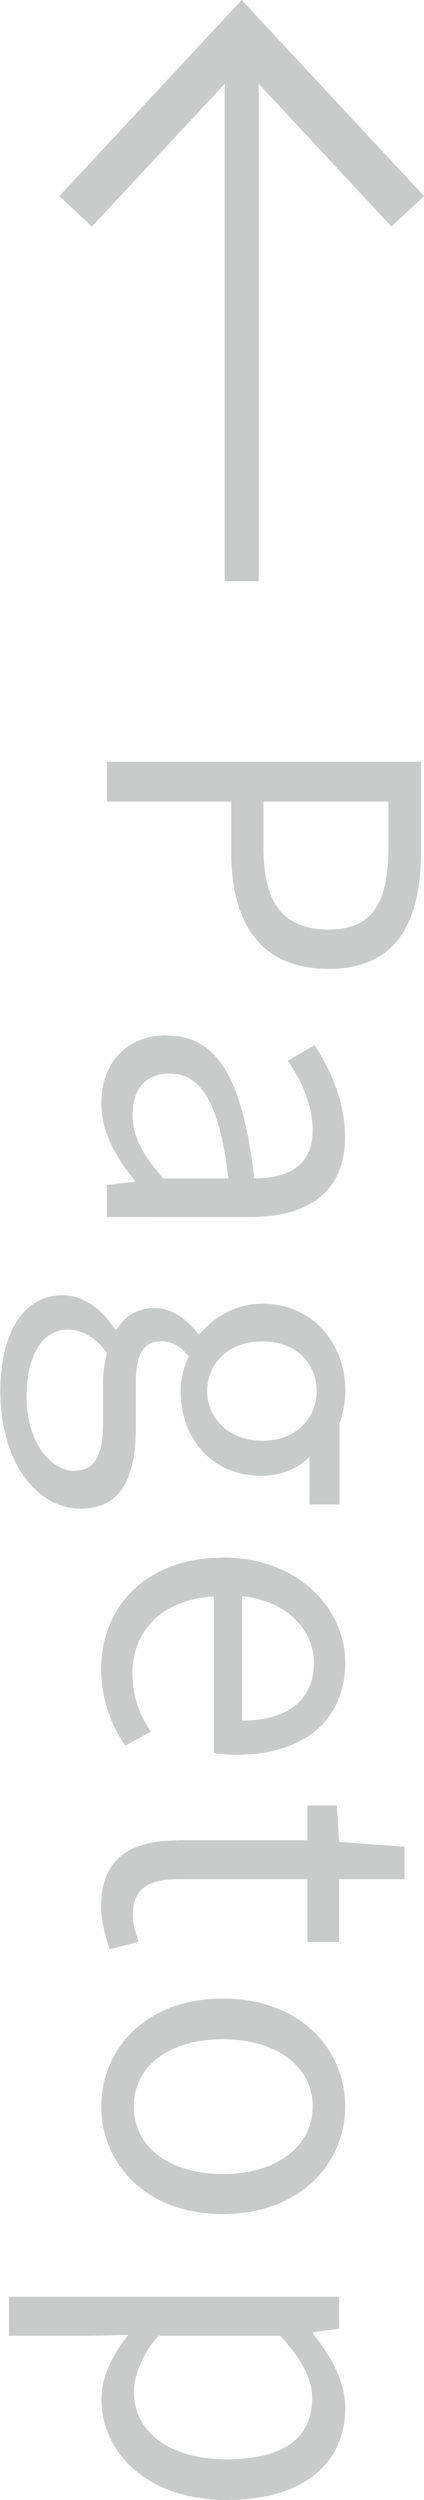
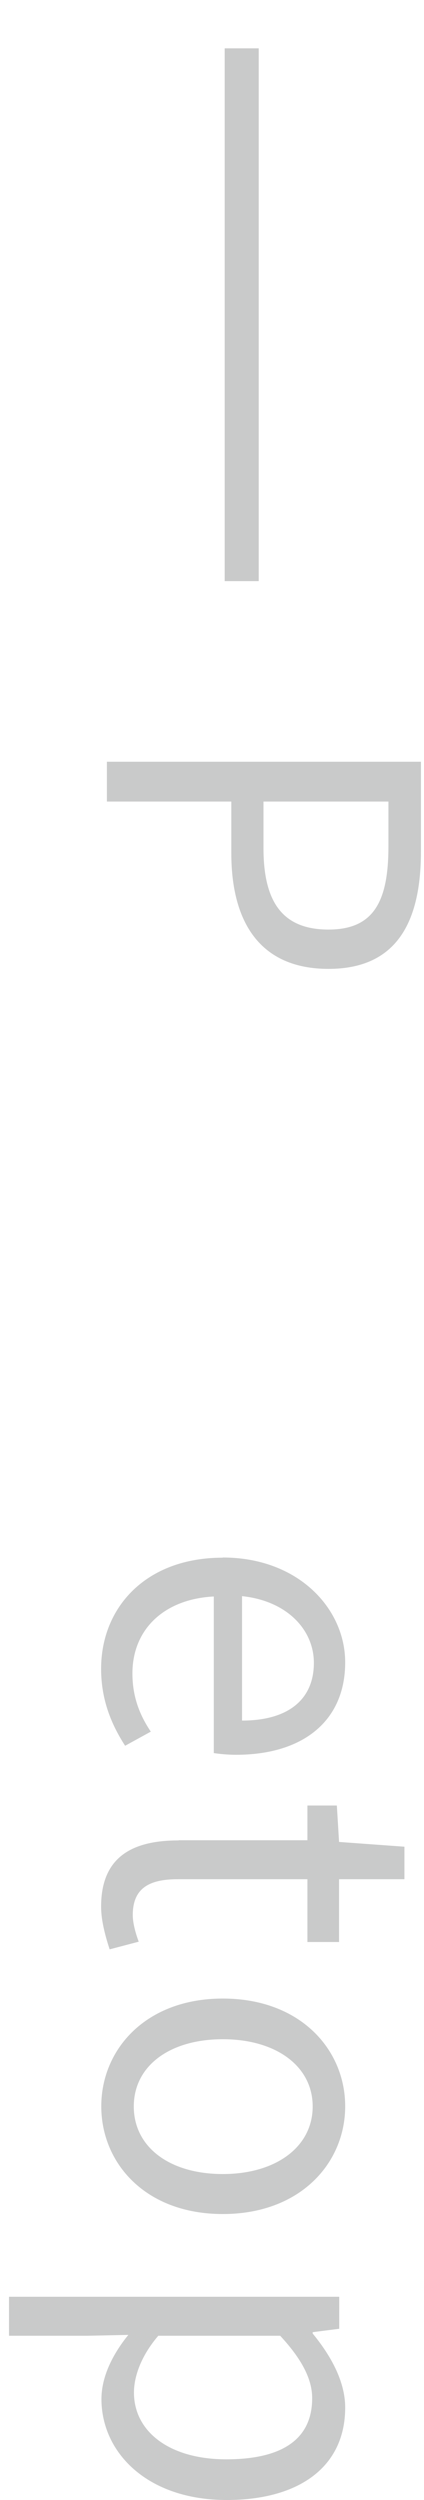
<svg xmlns="http://www.w3.org/2000/svg" id="_レイヤー_2" data-name="レイヤー 2" viewBox="0 0 24.91 146.87">
  <defs>
    <style>
      .cls-1 {
        fill: none;
        stroke: #c9caca;
        stroke-miterlimit: 10;
        stroke-width: 2px;
      }

      .cls-2 {
        fill: #c9caca;
      }
    </style>
  </defs>
  <g id="_レイヤー_1-2" data-name="レイヤー 1">
    <g>
      <g>
        <path class="cls-2" d="M24.73,44.75v5.28c0,4.12-1.41,6.89-5.43,6.89s-5.71-2.74-5.71-6.79v-3.04h-7.31v-2.34h18.45ZM15.48,49.83c0,3.24,1.18,4.78,3.82,4.78s3.52-1.63,3.52-4.88v-2.64h-7.34v2.74Z" />
-         <path class="cls-2" d="M9.83,60.84c2.96,0,4.45,2.59,5.1,8.39,1.76,0,3.44-.58,3.44-2.82,0-1.58-.73-3.02-1.46-4.1l1.58-.91c.8,1.26,1.78,3.19,1.78,5.38,0,3.32-2.24,4.72-5.6,4.72H6.28v-1.88l1.63-.2v-.08c-1.08-1.31-1.96-2.84-1.96-4.52,0-2.29,1.41-4,3.87-4ZM9.6,69.23h3.82c-.55-4.6-1.68-6.16-3.44-6.16-1.56,0-2.19,1.06-2.19,2.41s.63,2.41,1.81,3.75Z" />
-         <path class="cls-2" d="M3.67,76.09c1.16,0,2.26.73,3.09,2.01h.1c.43-.73,1.16-1.26,2.24-1.26s2.04.83,2.54,1.53h.1c.73-.9,2.04-1.78,3.67-1.78,2.99,0,4.88,2.36,4.88,5.13,0,.75-.18,1.43-.35,1.91v4.75h-1.76v-2.79c-.63.65-1.63,1.11-2.82,1.11-2.92,0-4.75-2.21-4.75-4.98,0-.68.18-1.43.48-2.04-.43-.5-.88-.88-1.63-.88-.88,0-1.48.55-1.48,2.39v2.66c0,3.17-1,4.78-3.24,4.78-2.54,0-4.72-2.69-4.72-6.91,0-3.34,1.31-5.63,3.67-5.63ZM4.37,86.4c1.26,0,1.68-.98,1.68-2.79v-2.36c0-.5.08-1.16.23-1.76-.7-.98-1.51-1.38-2.31-1.38-1.46,0-2.41,1.48-2.41,3.95,0,2.61,1.38,4.35,2.81,4.35ZM15.41,84.64c1.99,0,3.19-1.31,3.19-2.92s-1.18-2.92-3.19-2.92-3.24,1.33-3.24,2.92,1.26,2.92,3.24,2.92Z" />
        <path class="cls-2" d="M13.09,91.5c4.42,0,7.19,2.99,7.19,6.16,0,3.47-2.51,5.43-6.41,5.43-.5,0-.98-.05-1.31-.1v-9.2c-2.92.15-4.78,1.93-4.78,4.52,0,1.33.4,2.41,1.08,3.42l-1.51.83c-.78-1.21-1.41-2.66-1.41-4.52,0-3.62,2.64-6.53,7.14-6.53ZM14.22,101.08c2.74,0,4.22-1.26,4.22-3.39,0-1.93-1.56-3.64-4.22-3.92v7.31Z" />
        <path class="cls-2" d="M10.5,108.11h7.56v-2.04h1.73l.13,2.14,3.84.28v1.91h-3.84v3.69h-1.86v-3.69h-7.62c-1.68,0-2.64.53-2.64,2.11,0,.48.18,1.11.35,1.56l-1.71.45c-.25-.78-.5-1.68-.5-2.51,0-2.92,1.83-3.89,4.55-3.89Z" />
        <path class="cls-2" d="M13.09,117.41c4.55,0,7.19,2.99,7.19,6.33s-2.64,6.33-7.19,6.33-7.14-2.99-7.14-6.33,2.61-6.33,7.14-6.33ZM13.09,127.72c3.14,0,5.28-1.61,5.28-3.97s-2.14-3.95-5.28-3.95-5.23,1.58-5.23,3.95,2.08,3.97,5.23,3.97Z" />
        <path class="cls-2" d="M19.93,134.93v1.88l-1.56.2v.08c1.01,1.23,1.91,2.76,1.91,4.35,0,3.52-2.76,5.43-6.96,5.43-4.67,0-7.36-2.79-7.36-5.93,0-1.23.58-2.54,1.58-3.77l-2.39.05H.53v-2.29h19.4ZM13.29,144.48c3.02,0,5.05-1,5.05-3.59,0-1.16-.65-2.34-1.88-3.67h-7.16c-1.05,1.23-1.43,2.44-1.43,3.34,0,2.26,2.04,3.92,5.43,3.92Z" />
      </g>
      <g>
        <line class="cls-1" x1="14.2" y1="34.14" x2="14.2" y2="2.84" />
-         <polygon class="cls-2" points="24.91 11.52 23 13.31 14.2 3.85 5.4 13.31 3.49 11.52 14.2 0 24.91 11.52" />
      </g>
    </g>
  </g>
</svg>